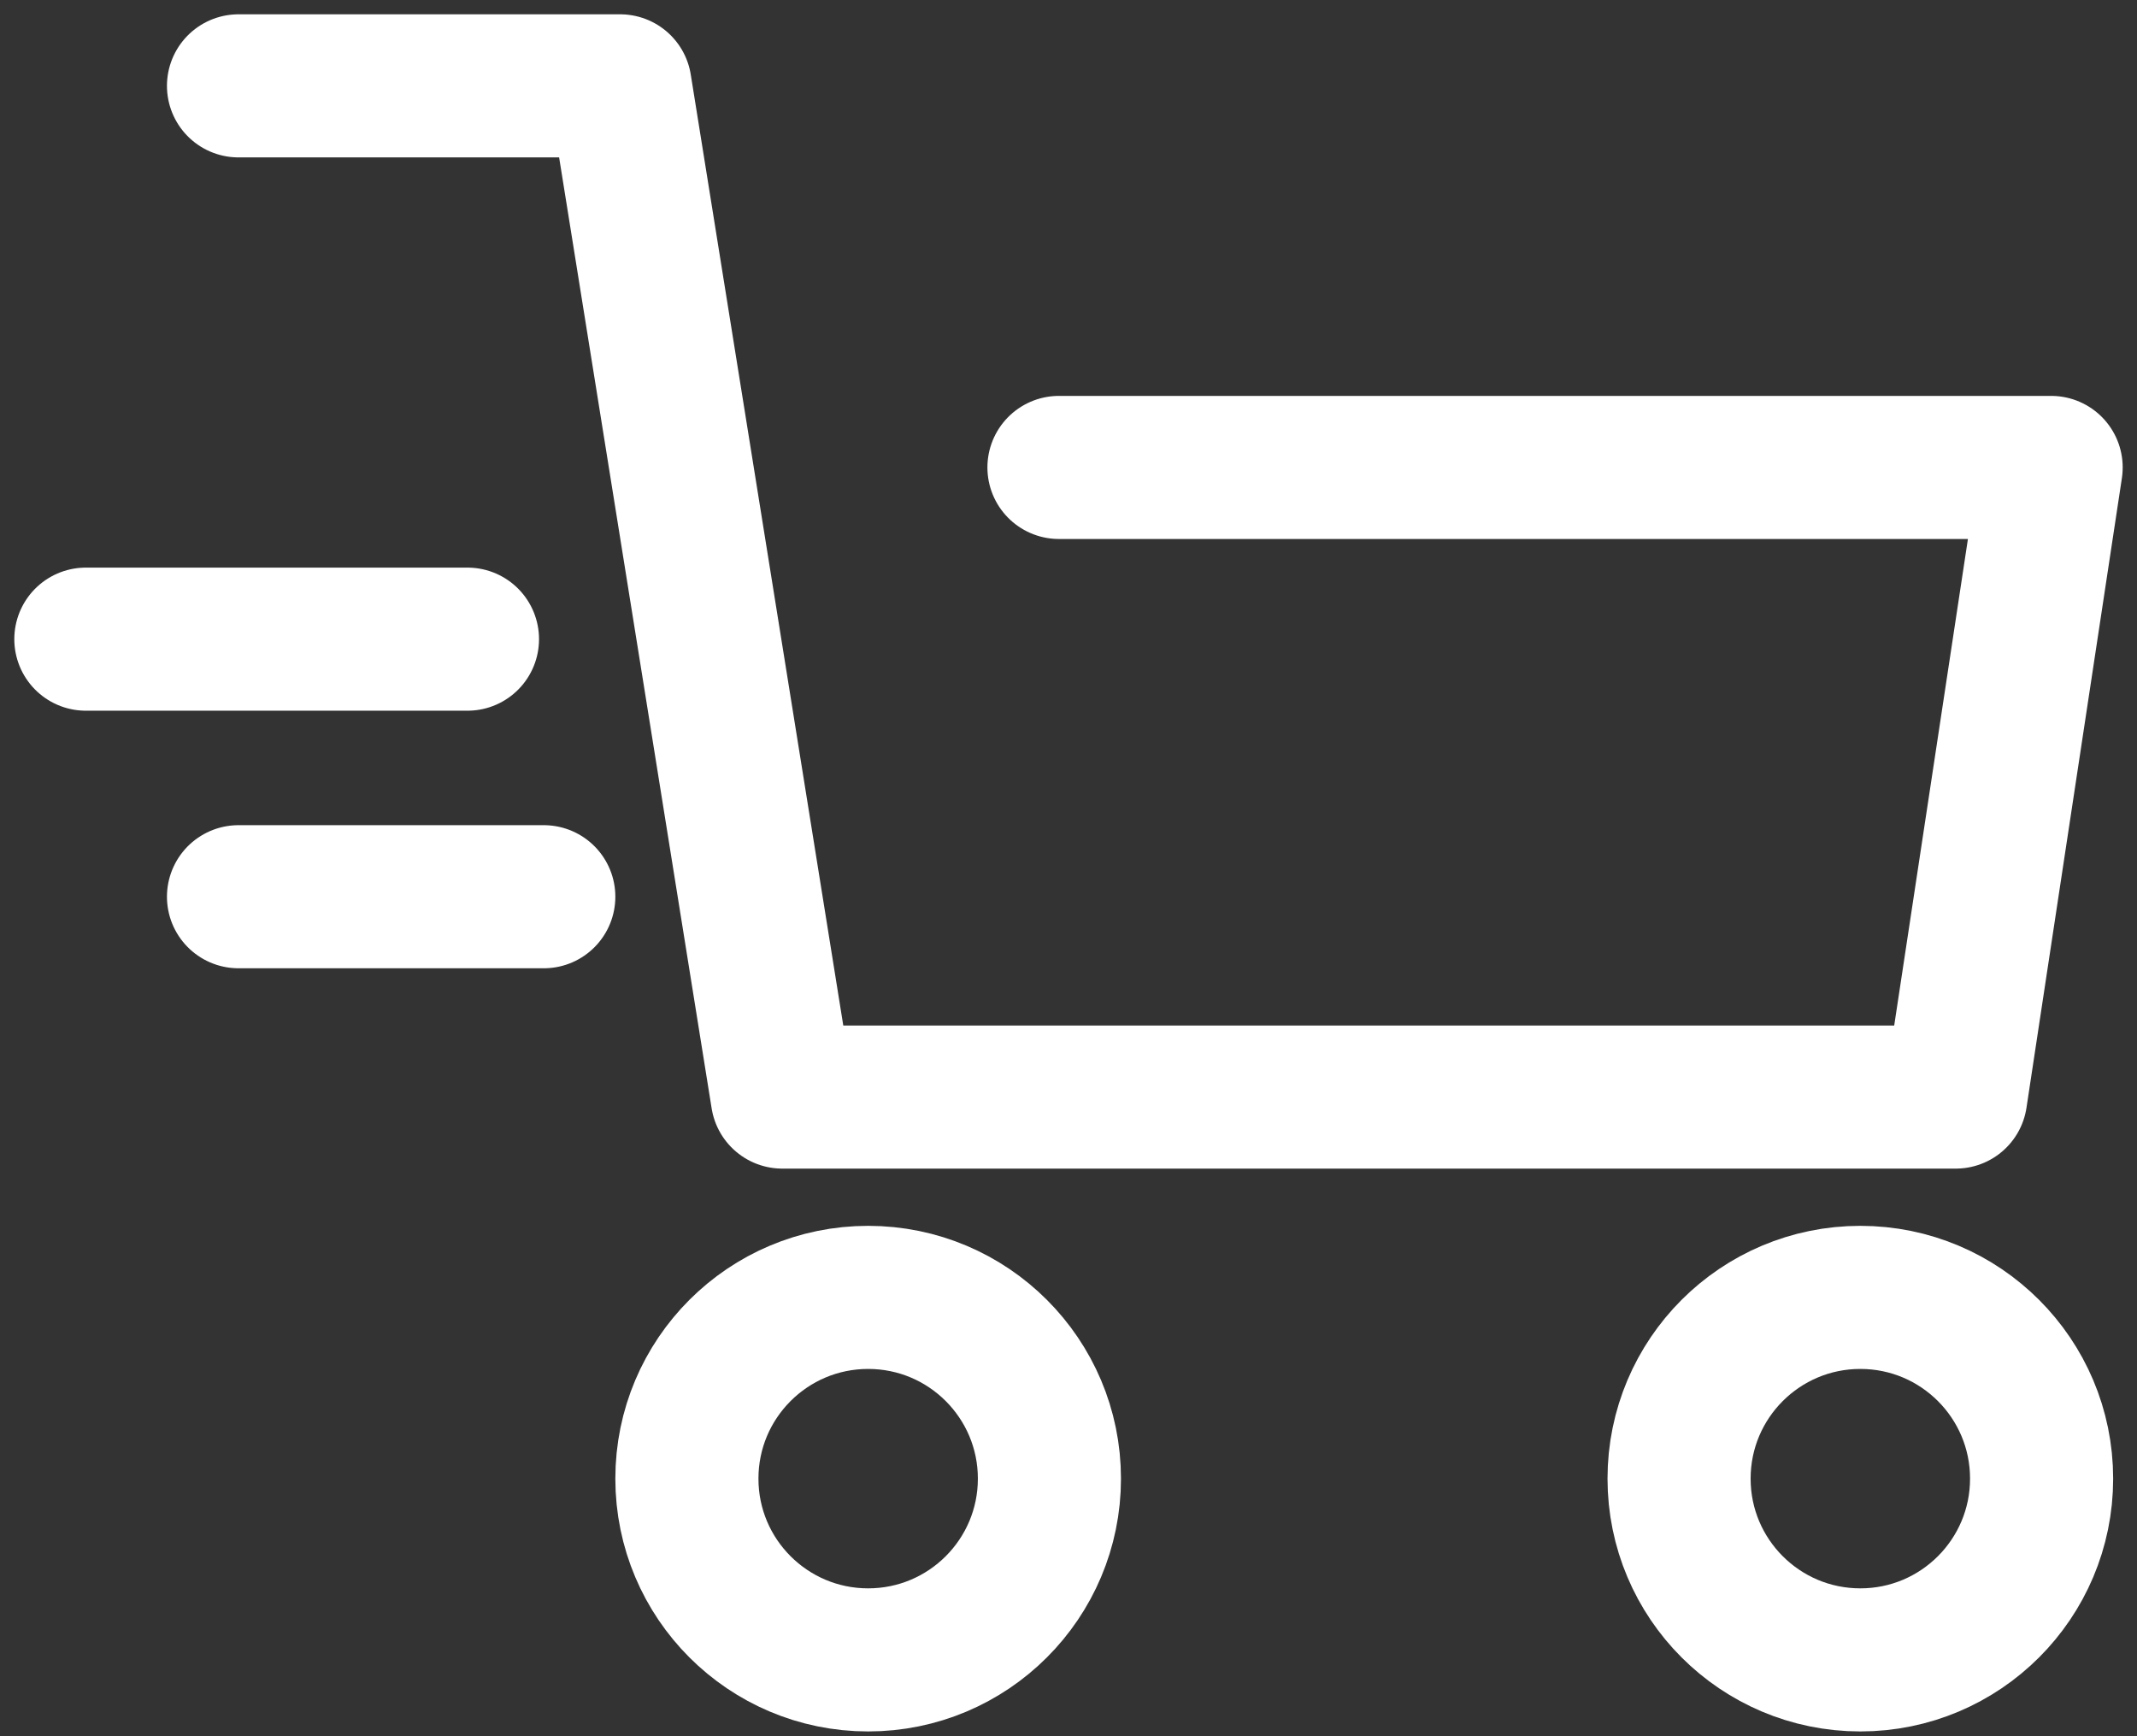
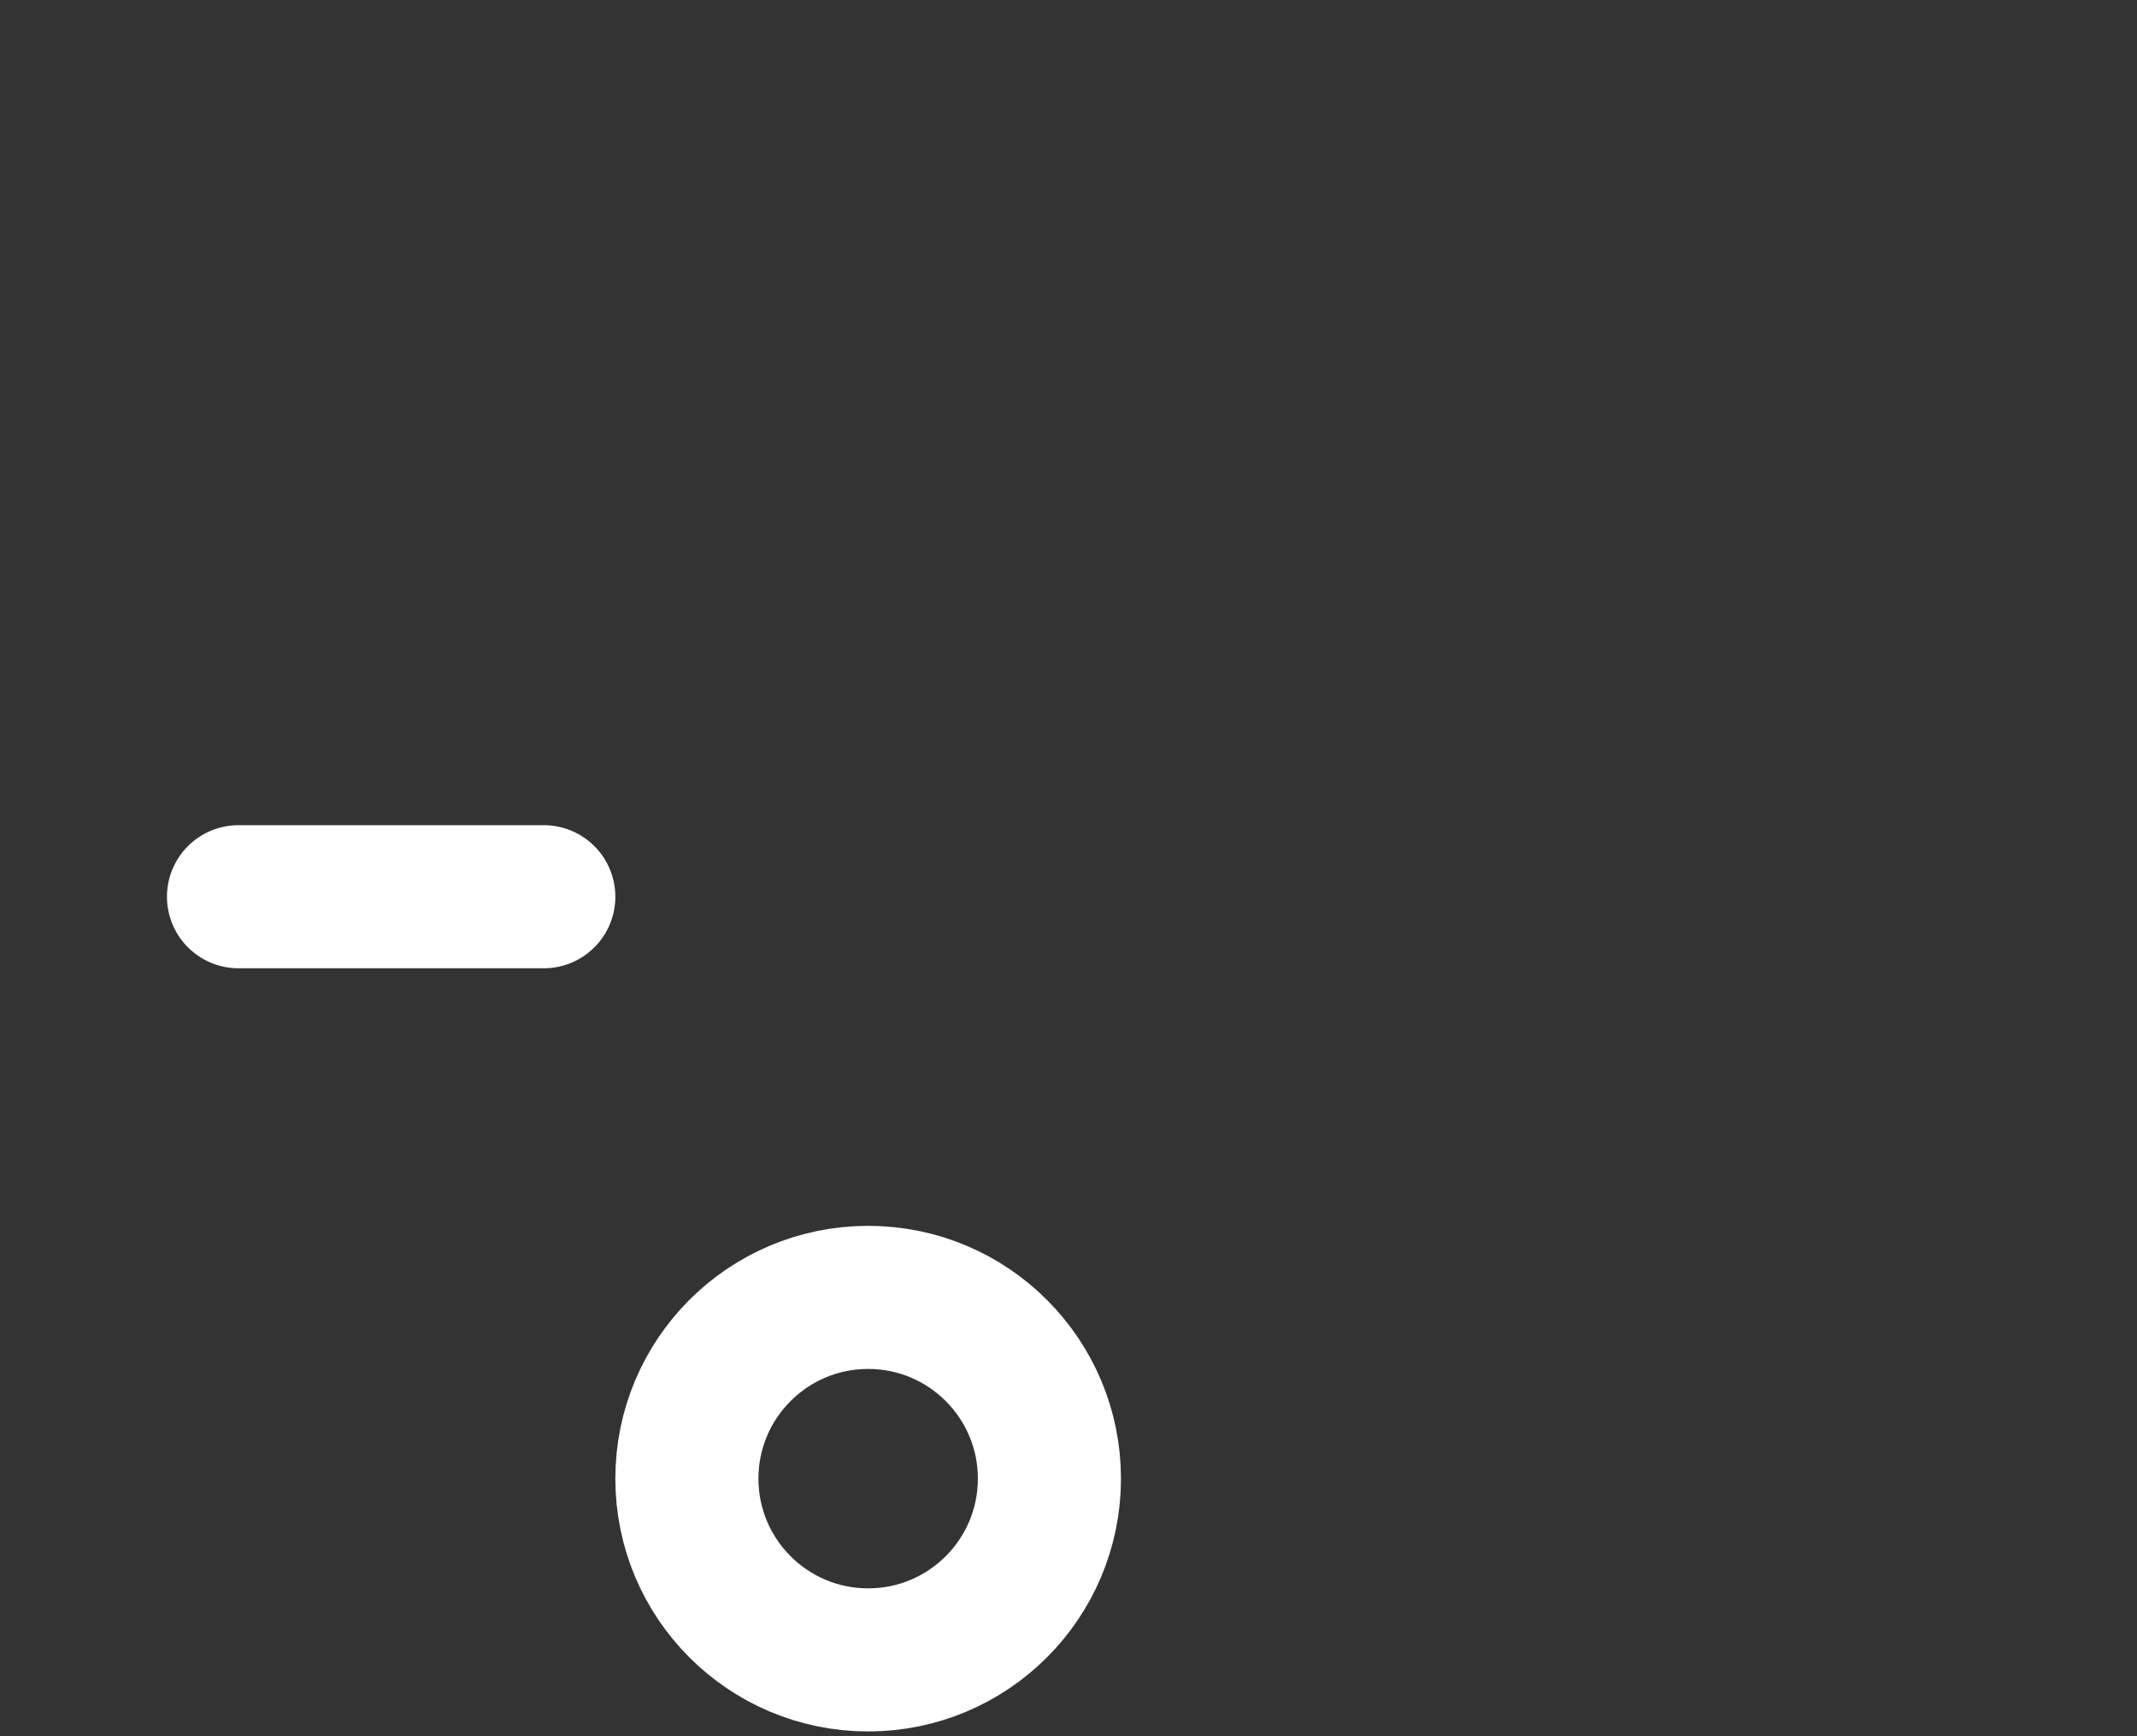
<svg xmlns="http://www.w3.org/2000/svg" version="1.1" id="Vrstva_1" x="0px" y="0px" viewBox="0 0 22.4 18.2" style="enable-background:new 0 0 22.4 18.2;" xml:space="preserve">
  <rect x="0" y="0" width="22.4" height="18.2" fill="#333333" stroke="none" />
  <style type="text/css">
	.st0{fill:none;stroke:#FFFFFF;stroke-width:1.5;stroke-linecap:round;stroke-linejoin:round;stroke-miterlimit:10;}
</style>
  <circle class="st0" cx="9.1" cy="15.5" r="1.9" />
-   <circle class="st0" cx="19.5" cy="15.5" r="1.9" />
-   <polyline class="st0" points="11.1,4.9 21.5,4.9 20.5,11.5 8.2,11.5 6.5,0.9 2.5,0.9 " />
-   <line class="st0" x1="4.9" y1="6.7" x2="0.9" y2="6.7" />
  <line class="st0" x1="5.7" y1="9.4" x2="2.5" y2="9.4" />
</svg>